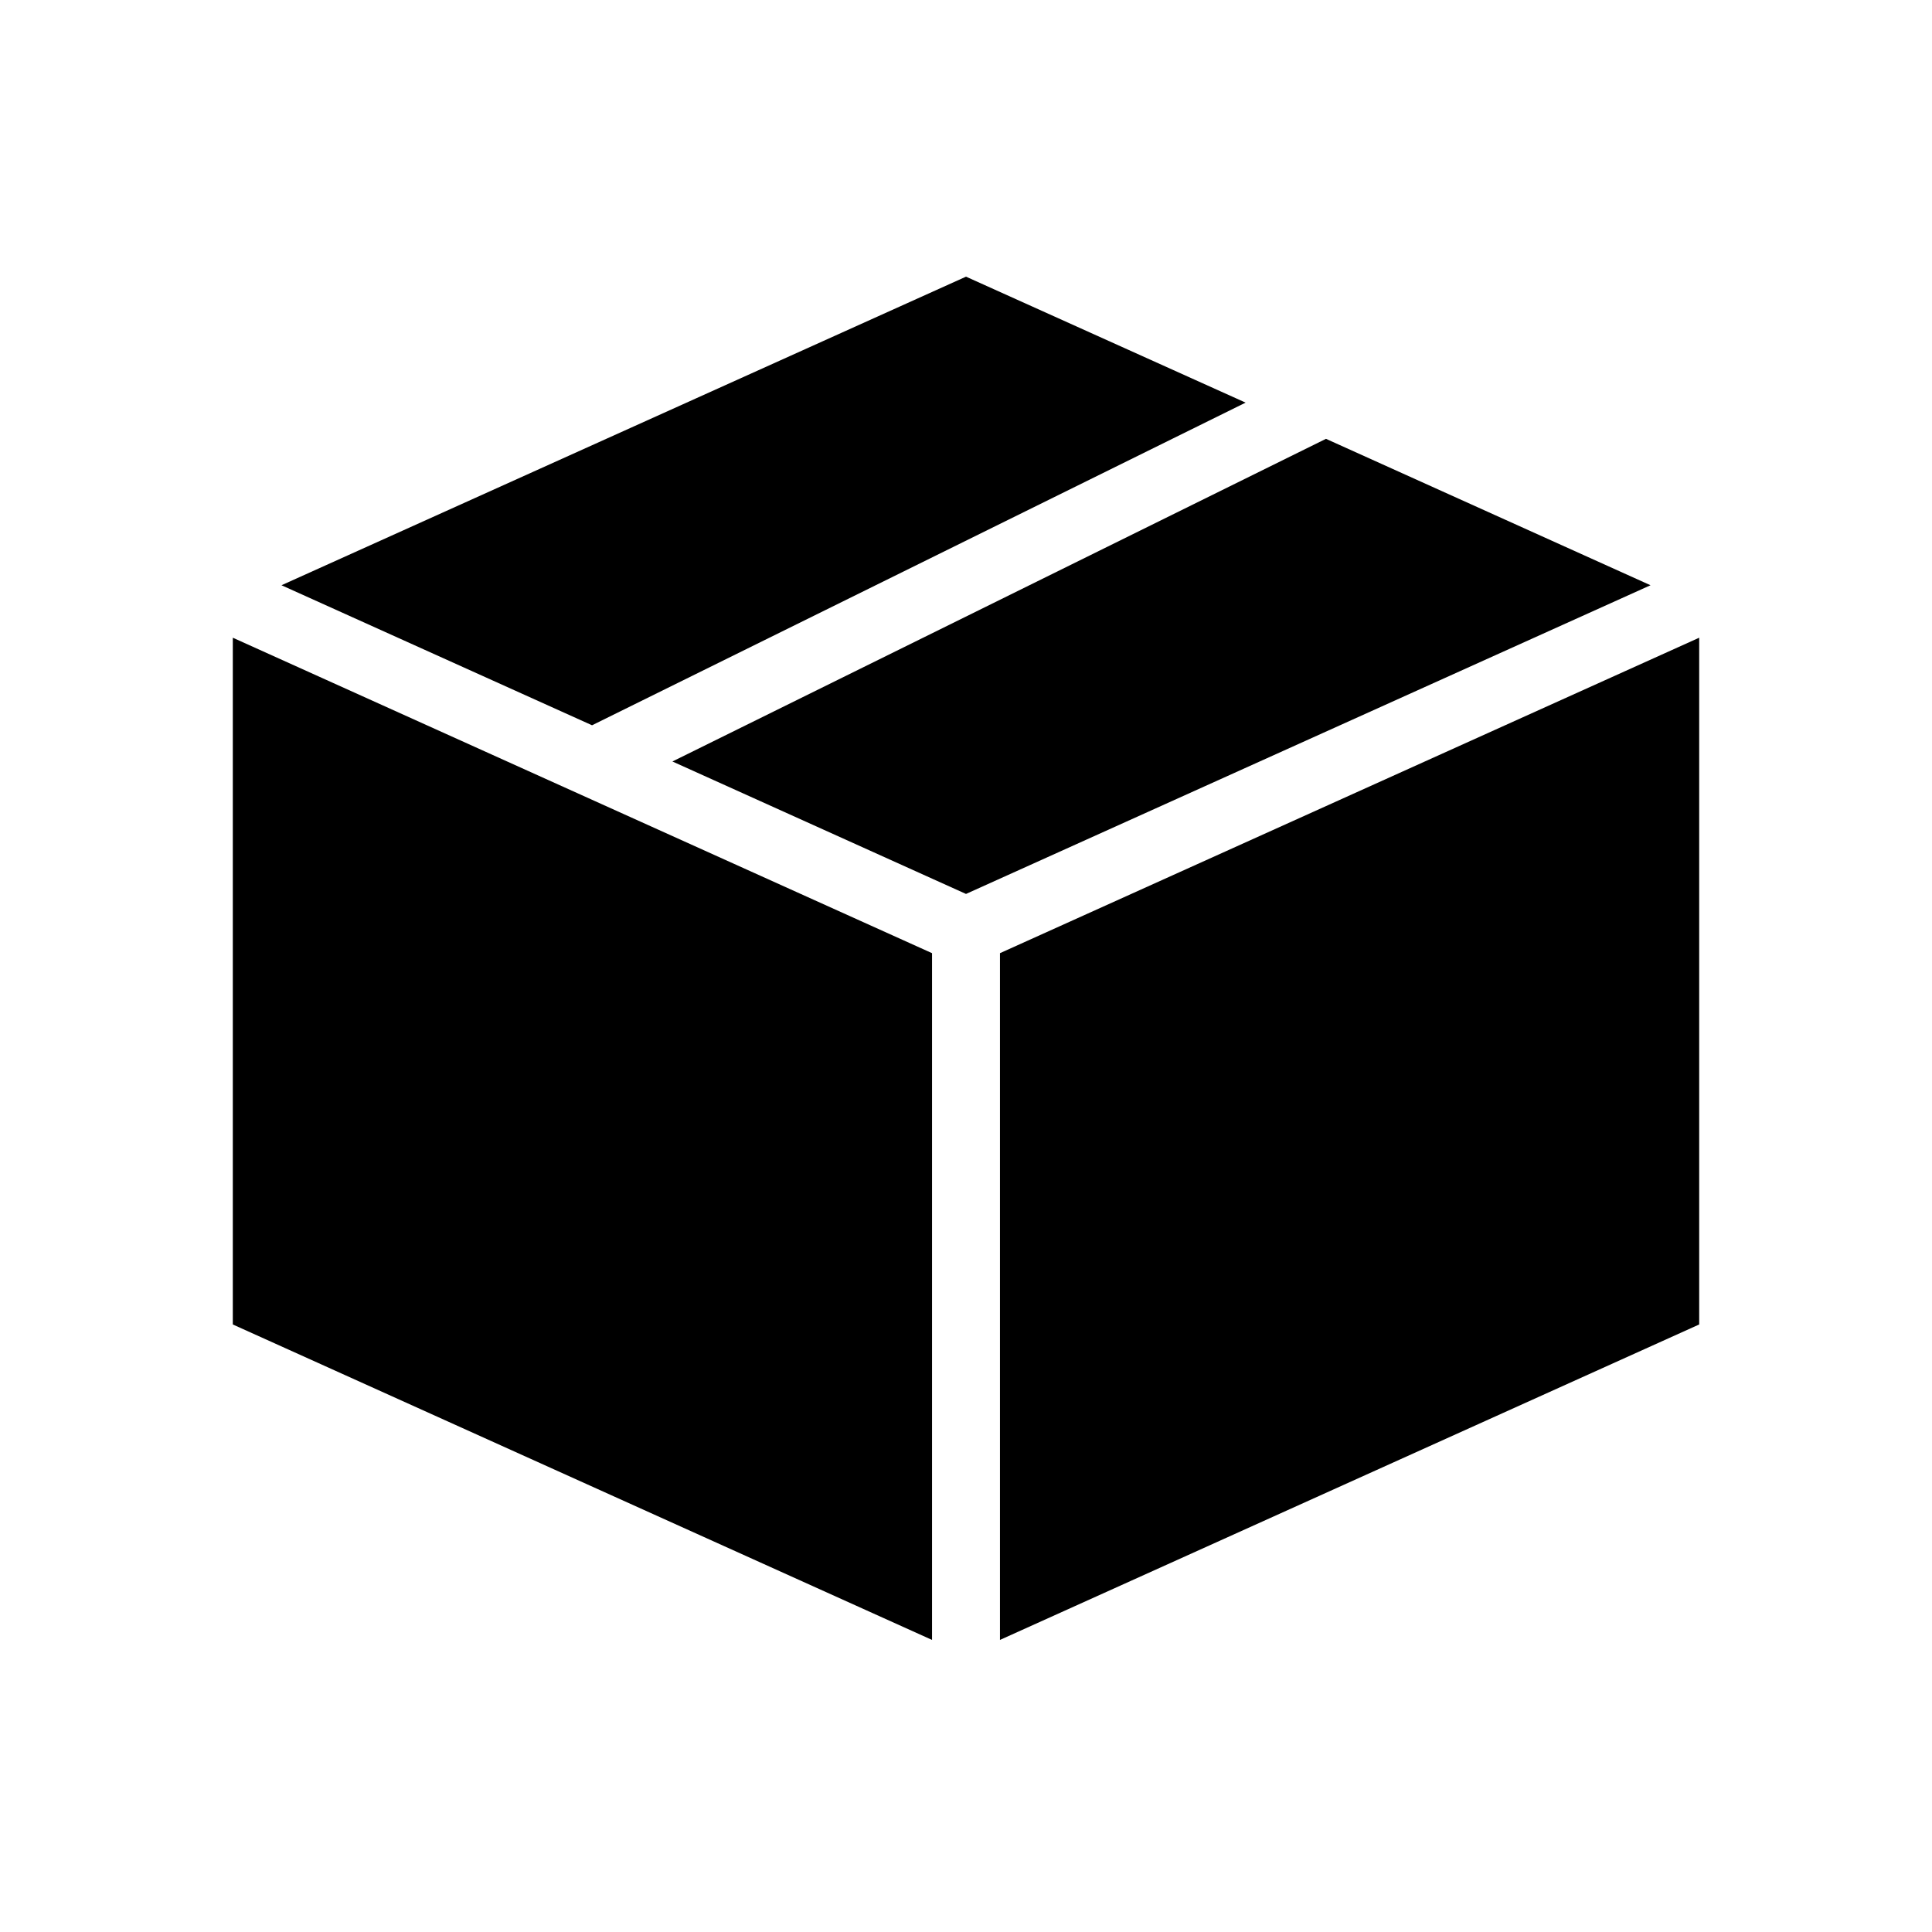
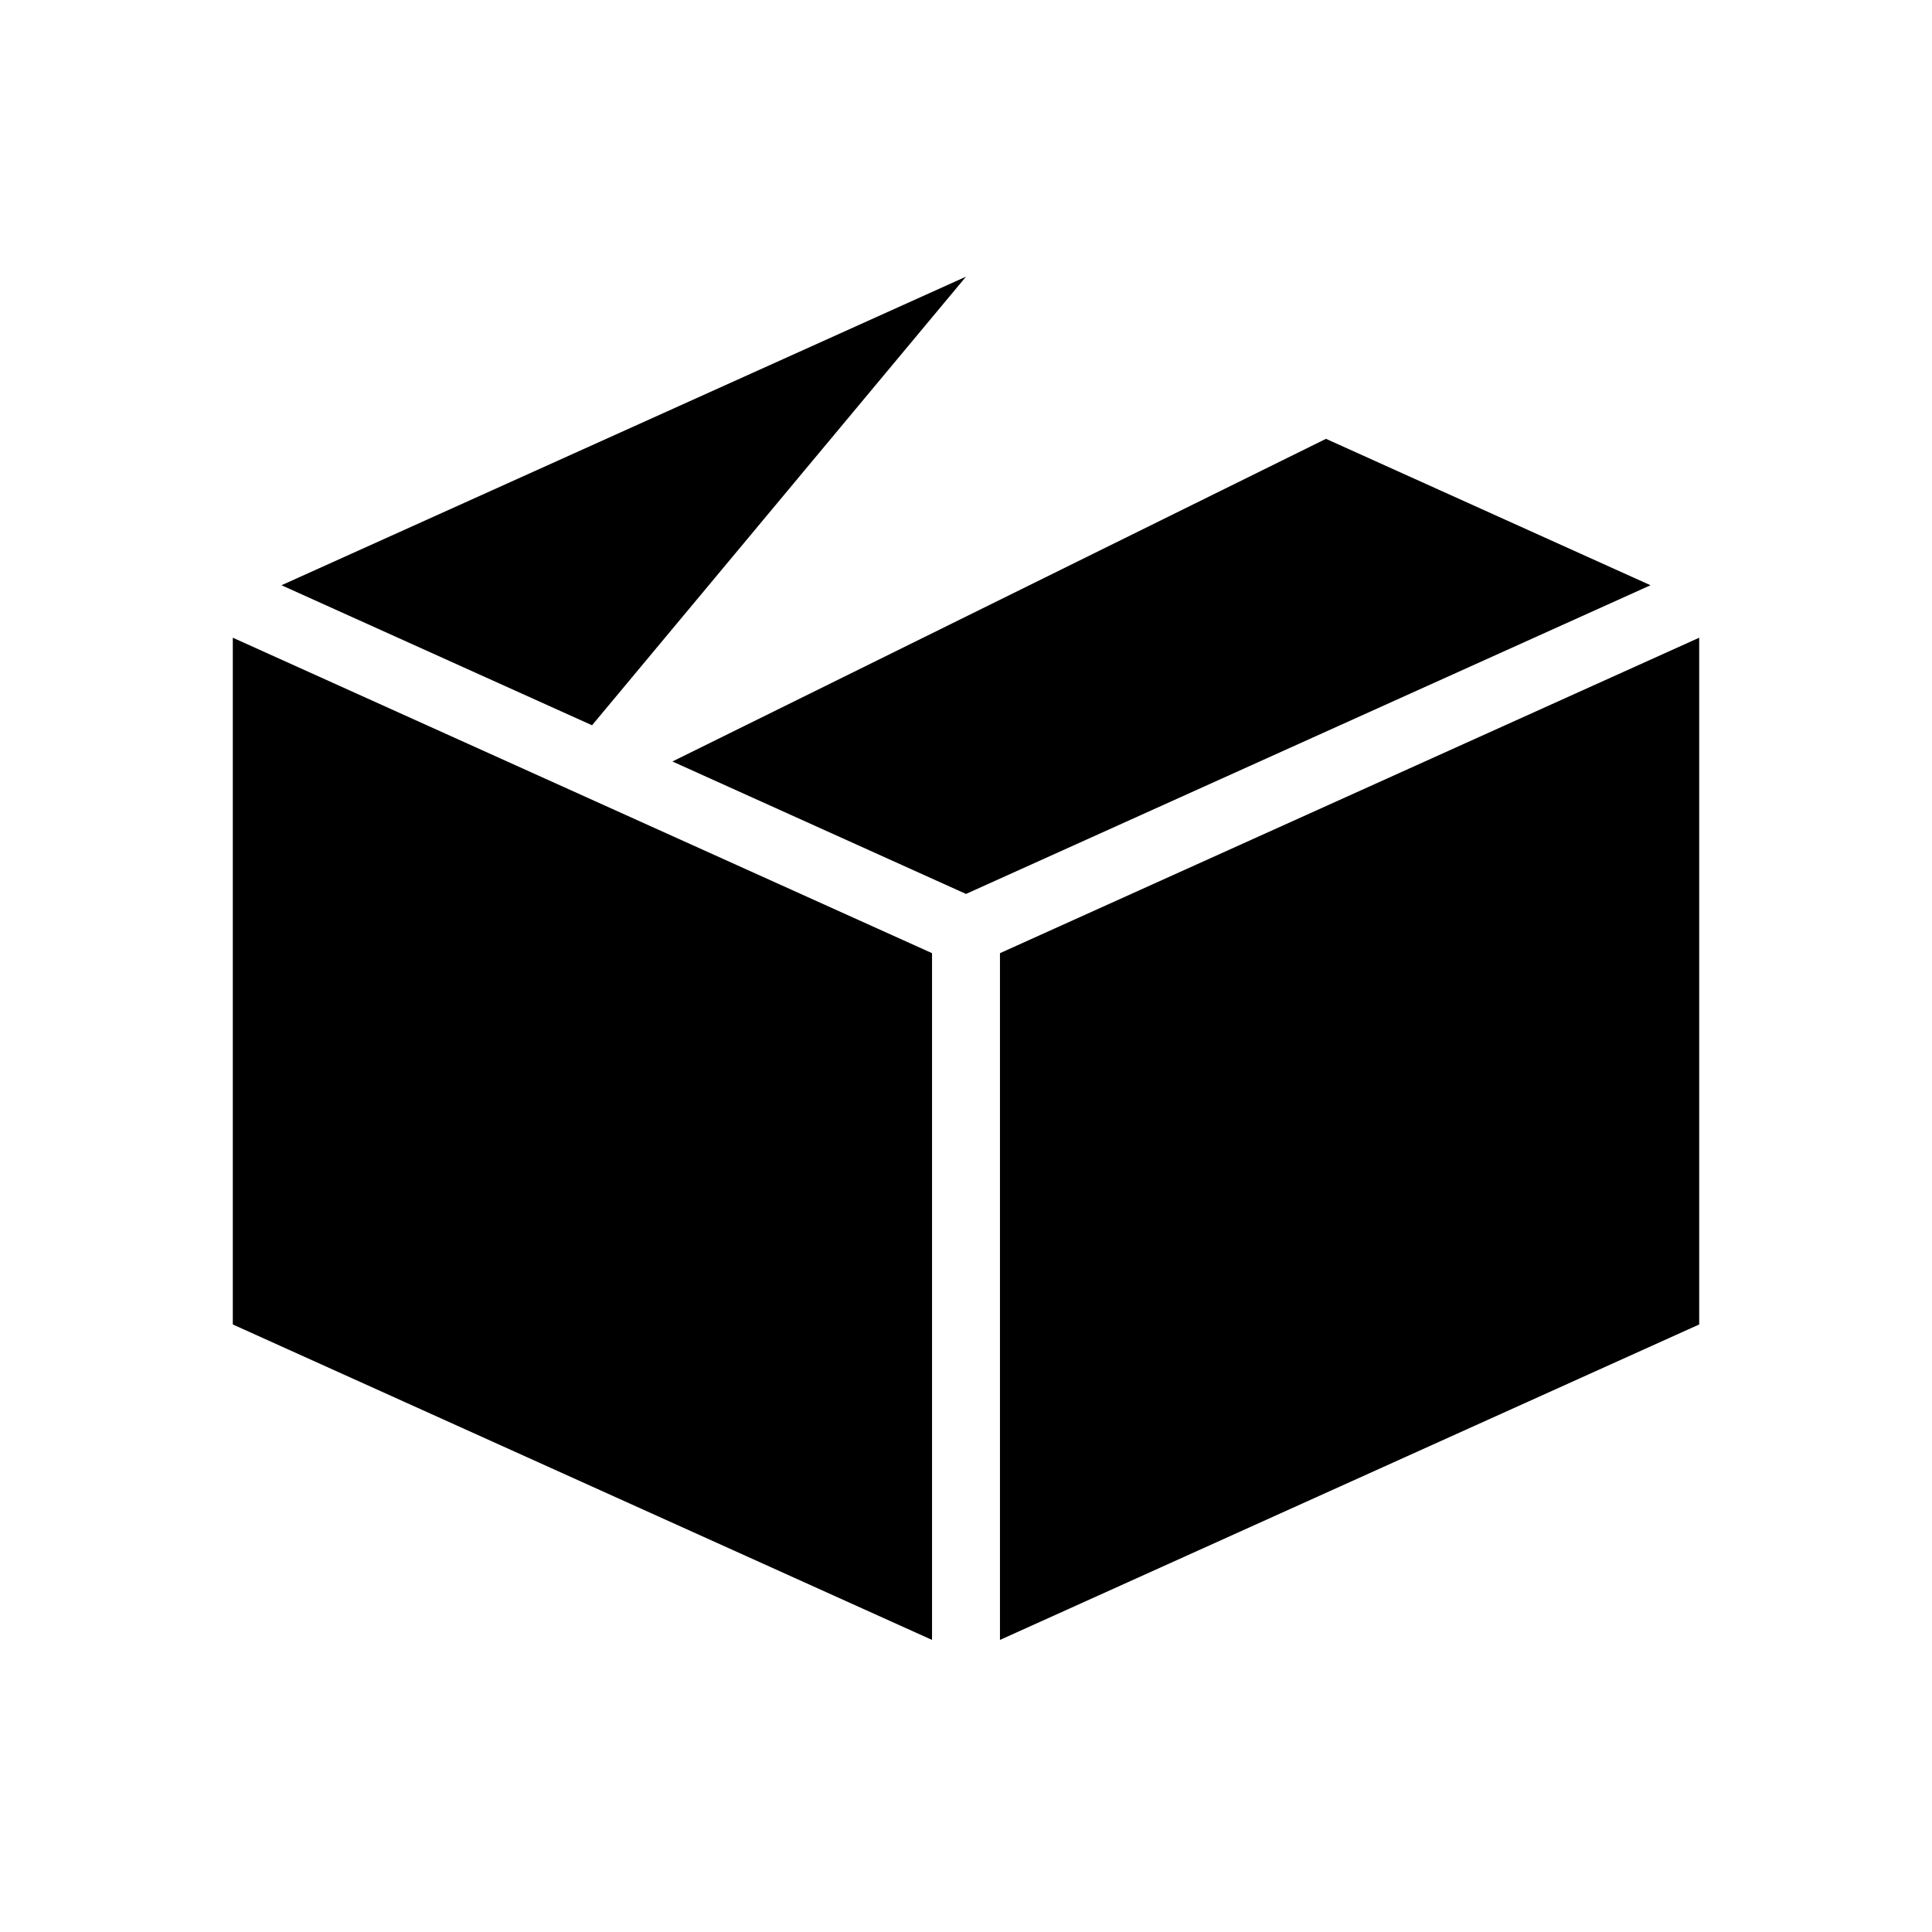
<svg xmlns="http://www.w3.org/2000/svg" width="50" height="50" viewBox="0 0 50 50" fill="none">
-   <path d="M25 7.16L7.285 15.146L15.322 18.77L32.236 10.42L25 7.16ZM34.316 11.357L17.402 19.707L25 23.135L42.715 15.146L34.316 11.357ZM6.025 16.504V34.277L24.121 42.441V24.668L6.025 16.504ZM43.975 16.504L25.879 24.668V42.441L43.975 34.277V16.504Z" fill="black" />
+   <path d="M25 7.16L7.285 15.146L15.322 18.77L25 7.16ZM34.316 11.357L17.402 19.707L25 23.135L42.715 15.146L34.316 11.357ZM6.025 16.504V34.277L24.121 42.441V24.668L6.025 16.504ZM43.975 16.504L25.879 24.668V42.441L43.975 34.277V16.504Z" fill="black" />
</svg>